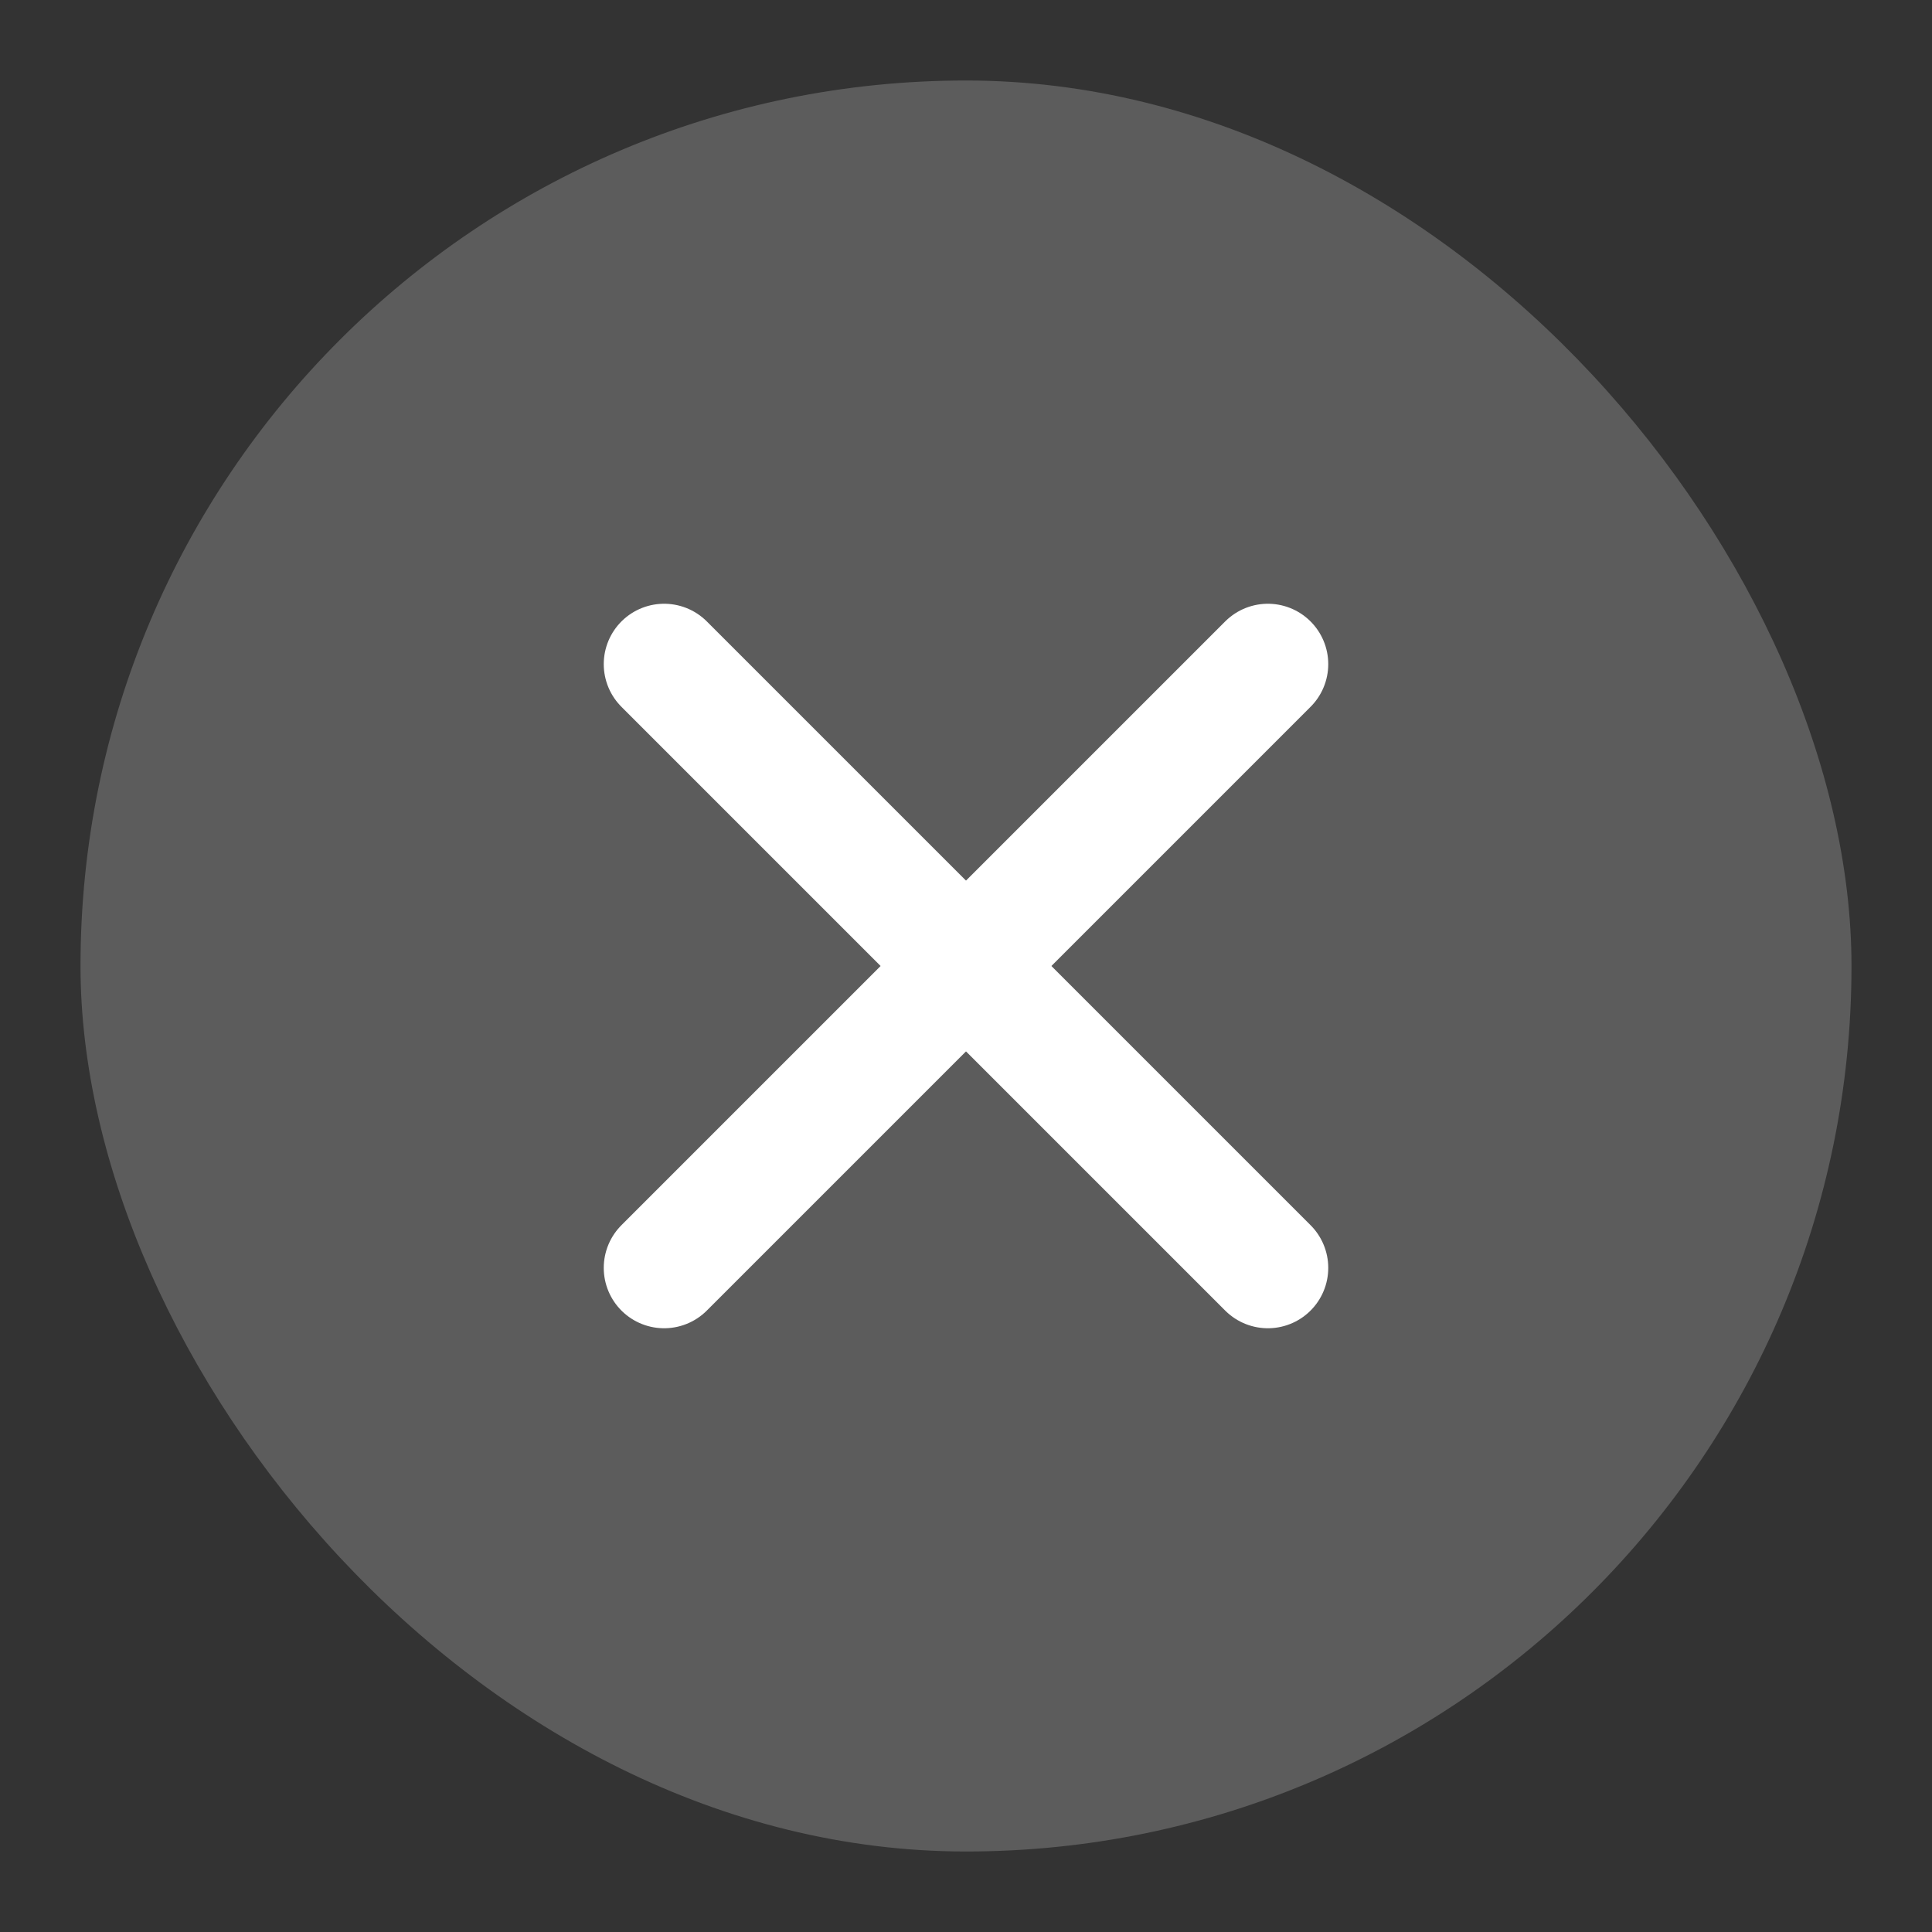
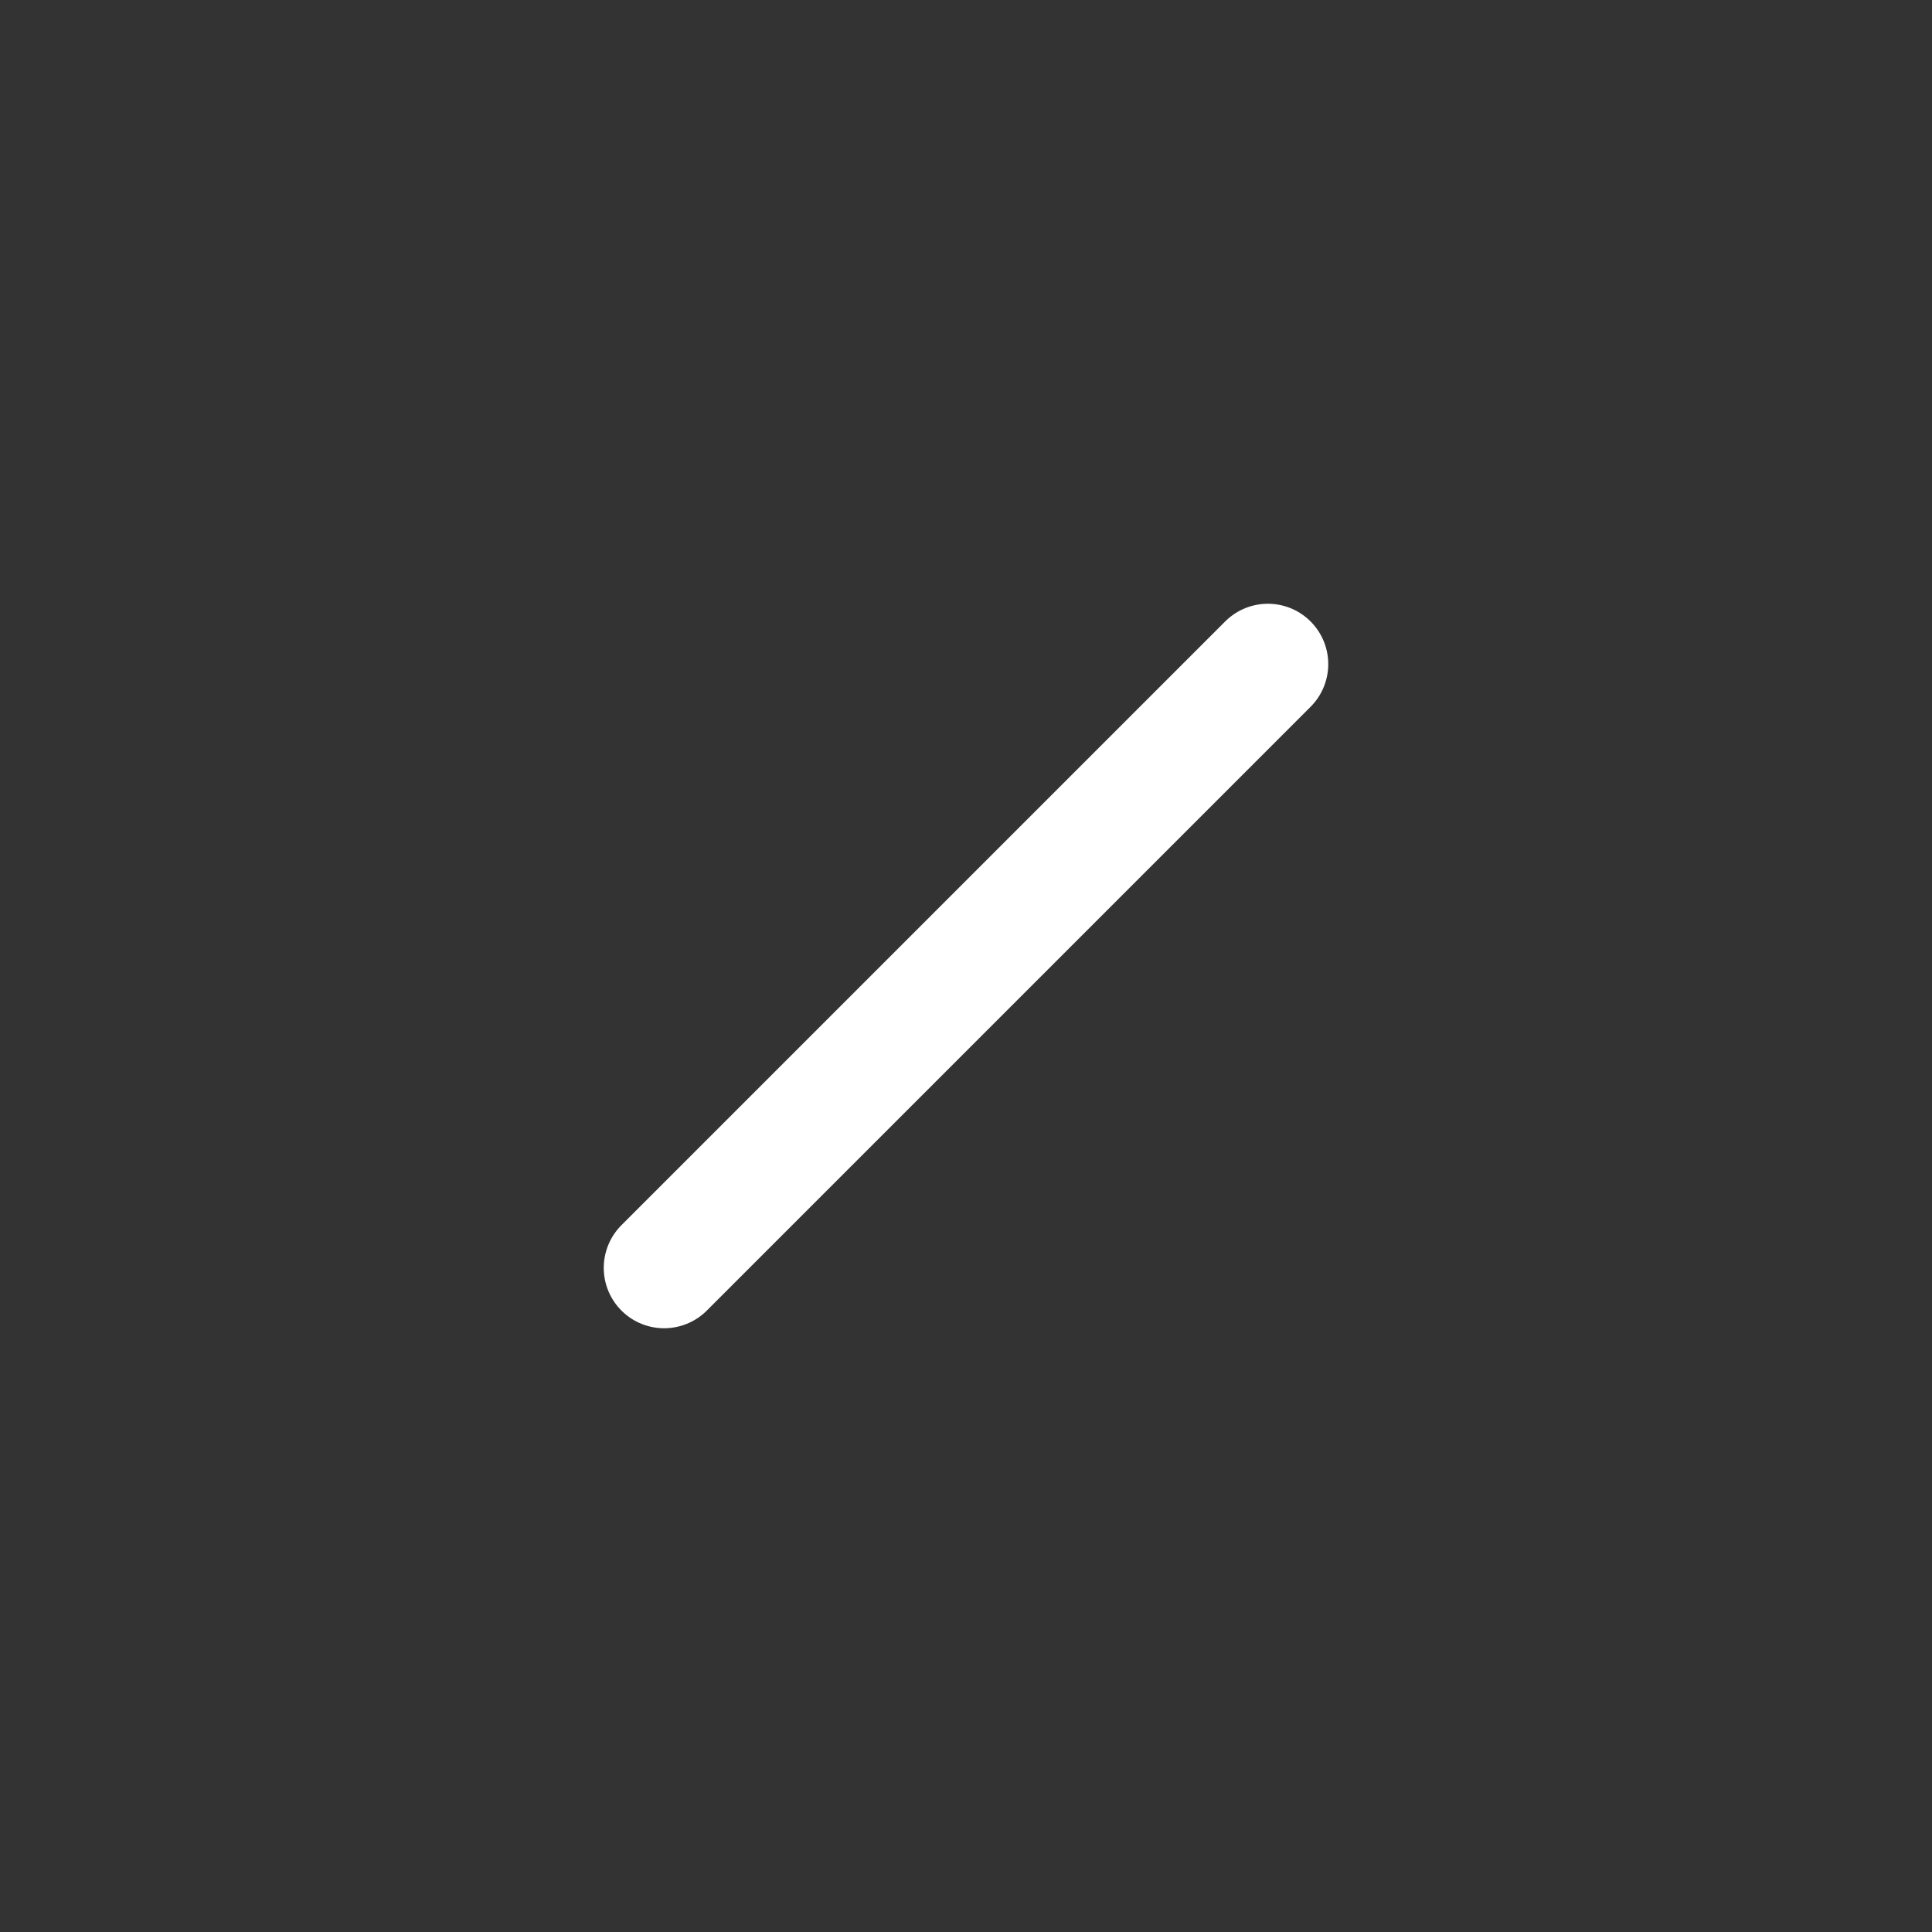
<svg xmlns="http://www.w3.org/2000/svg" width="48" height="48" viewBox="0 0 48 48" fill="none">
  <rect x="0" y="0" width="48" height="48" fill="#333333" stroke="none" />
-   <rect x="2" y="2" width="44" height="44" rx="22" fill="white" fill-opacity="0.2" />
-   <path d="M16.5 16.5L31.5 31.5" stroke="white" stroke-width="3" stroke-linecap="round" stroke-linejoin="round" />
  <path d="M16.5 31.5L31.5 16.5" stroke="white" stroke-width="3" stroke-linecap="round" stroke-linejoin="round" />
</svg>